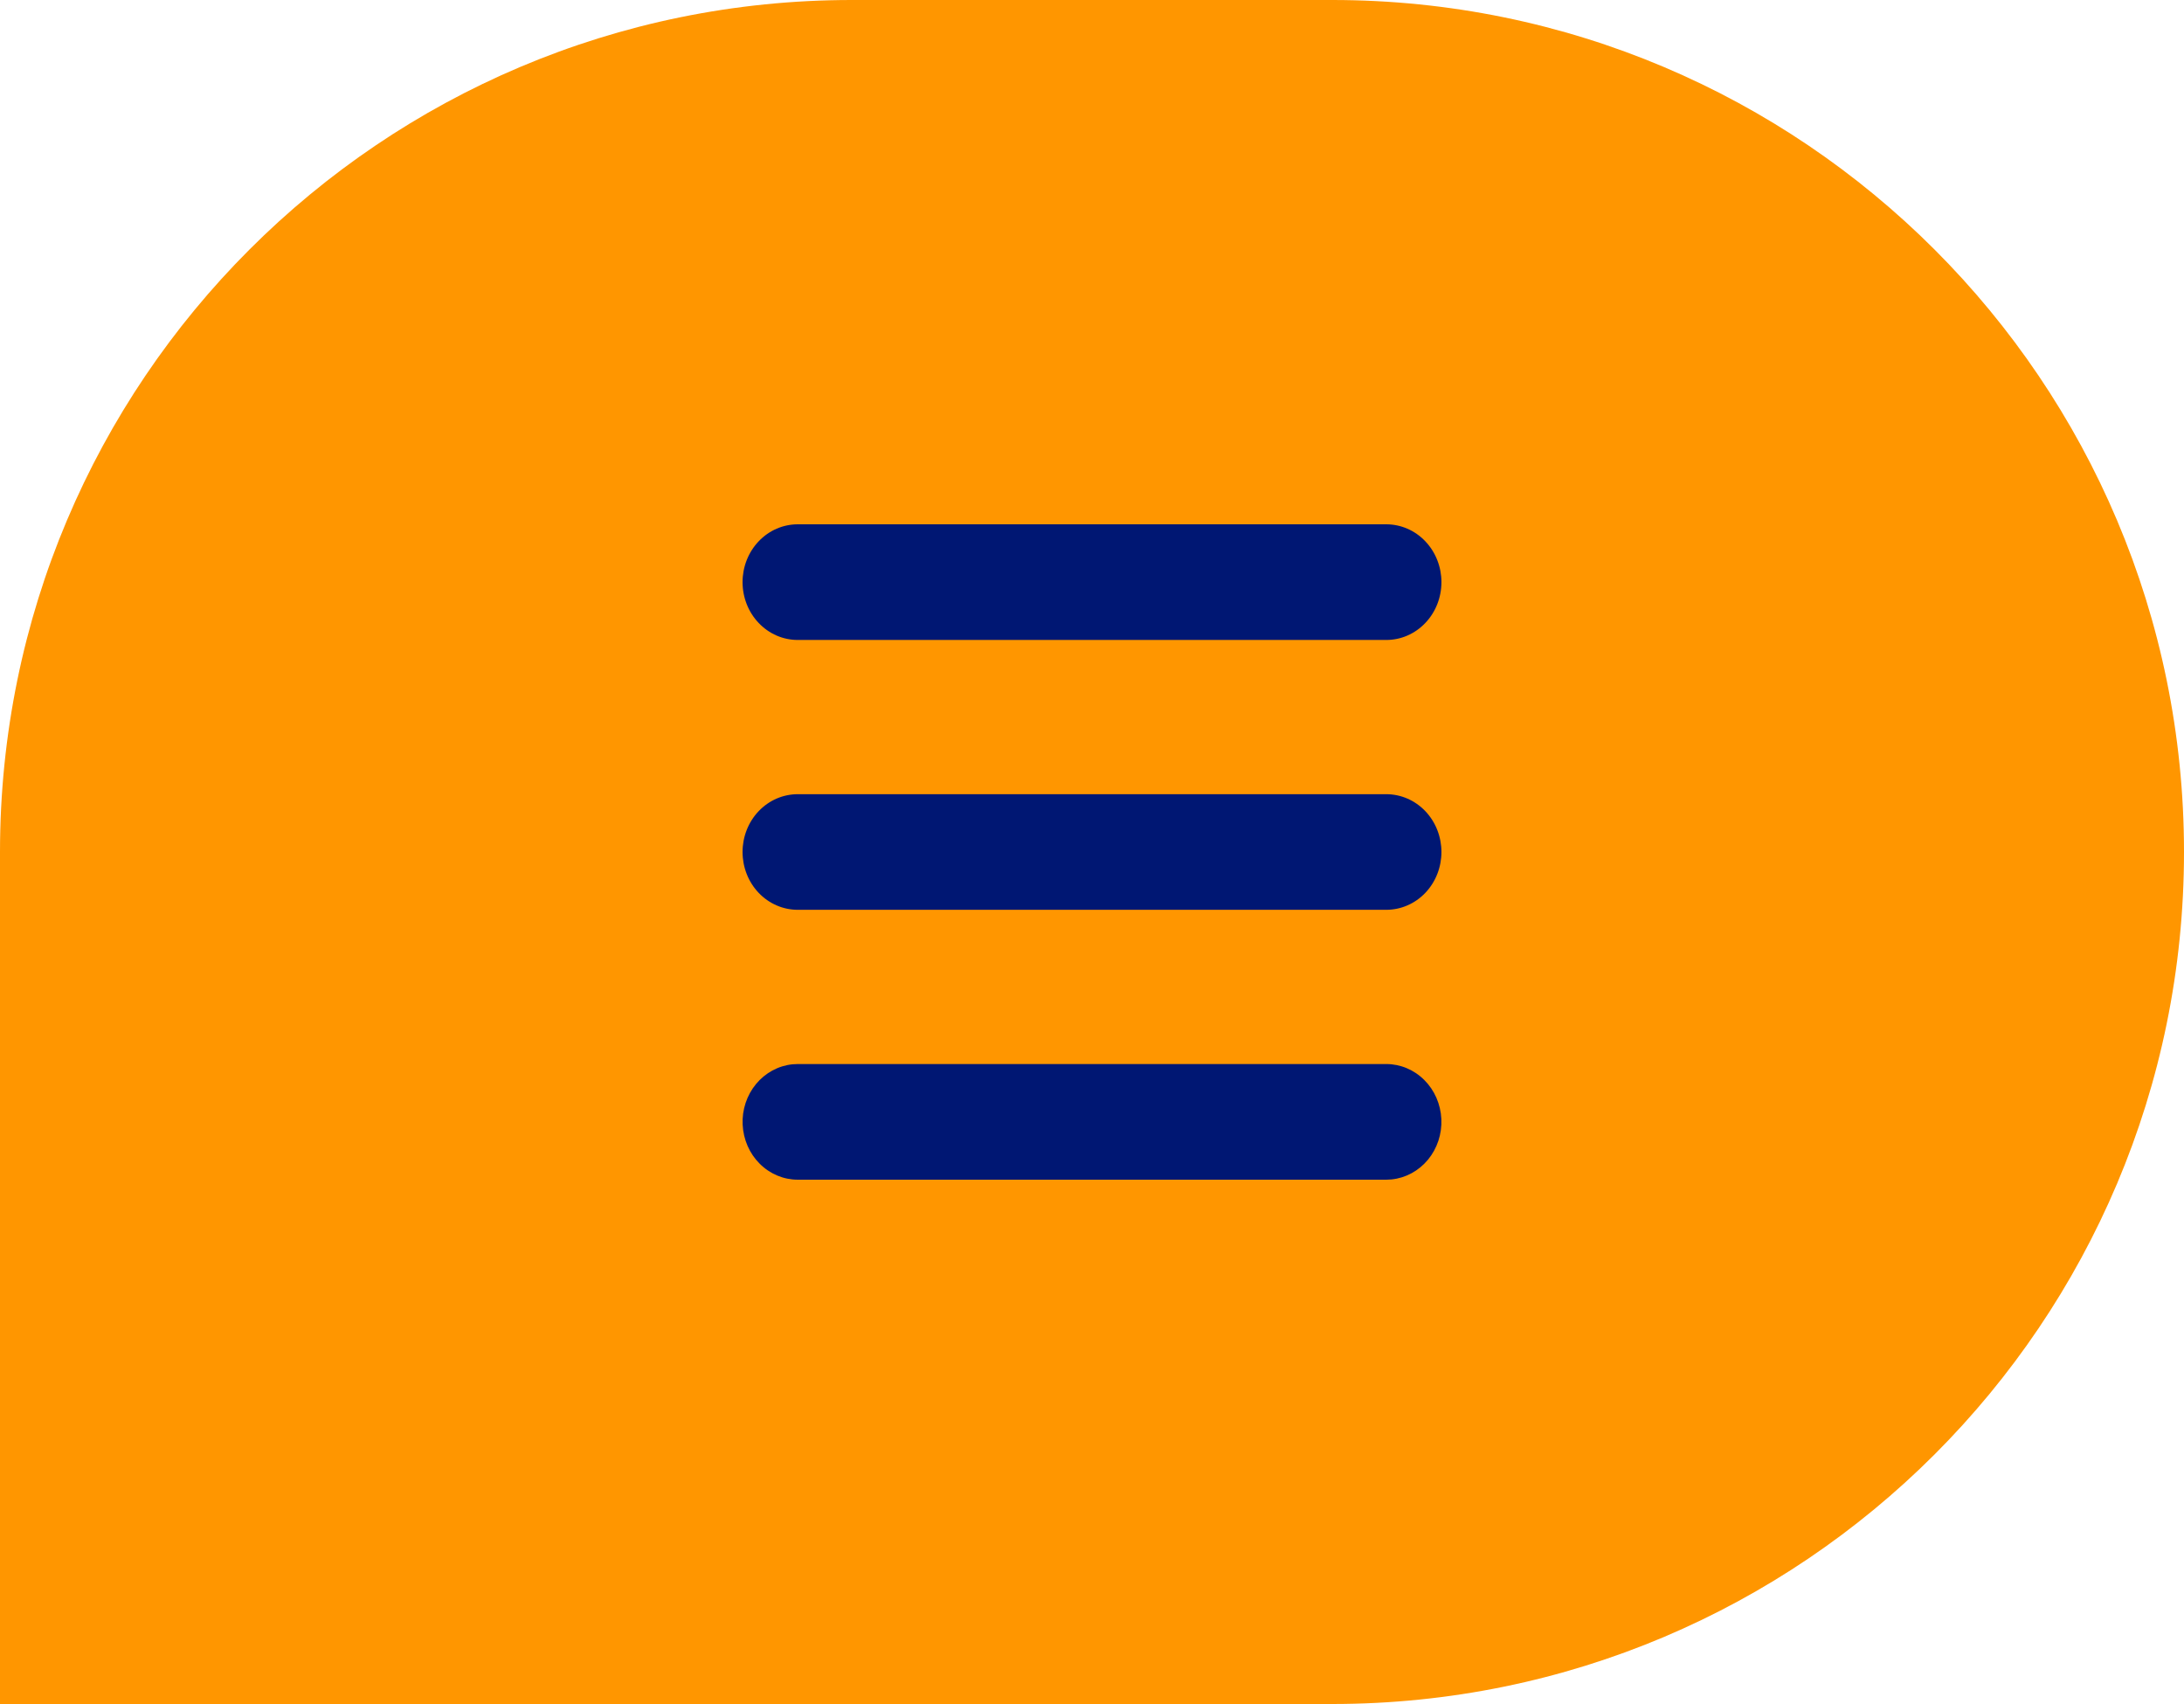
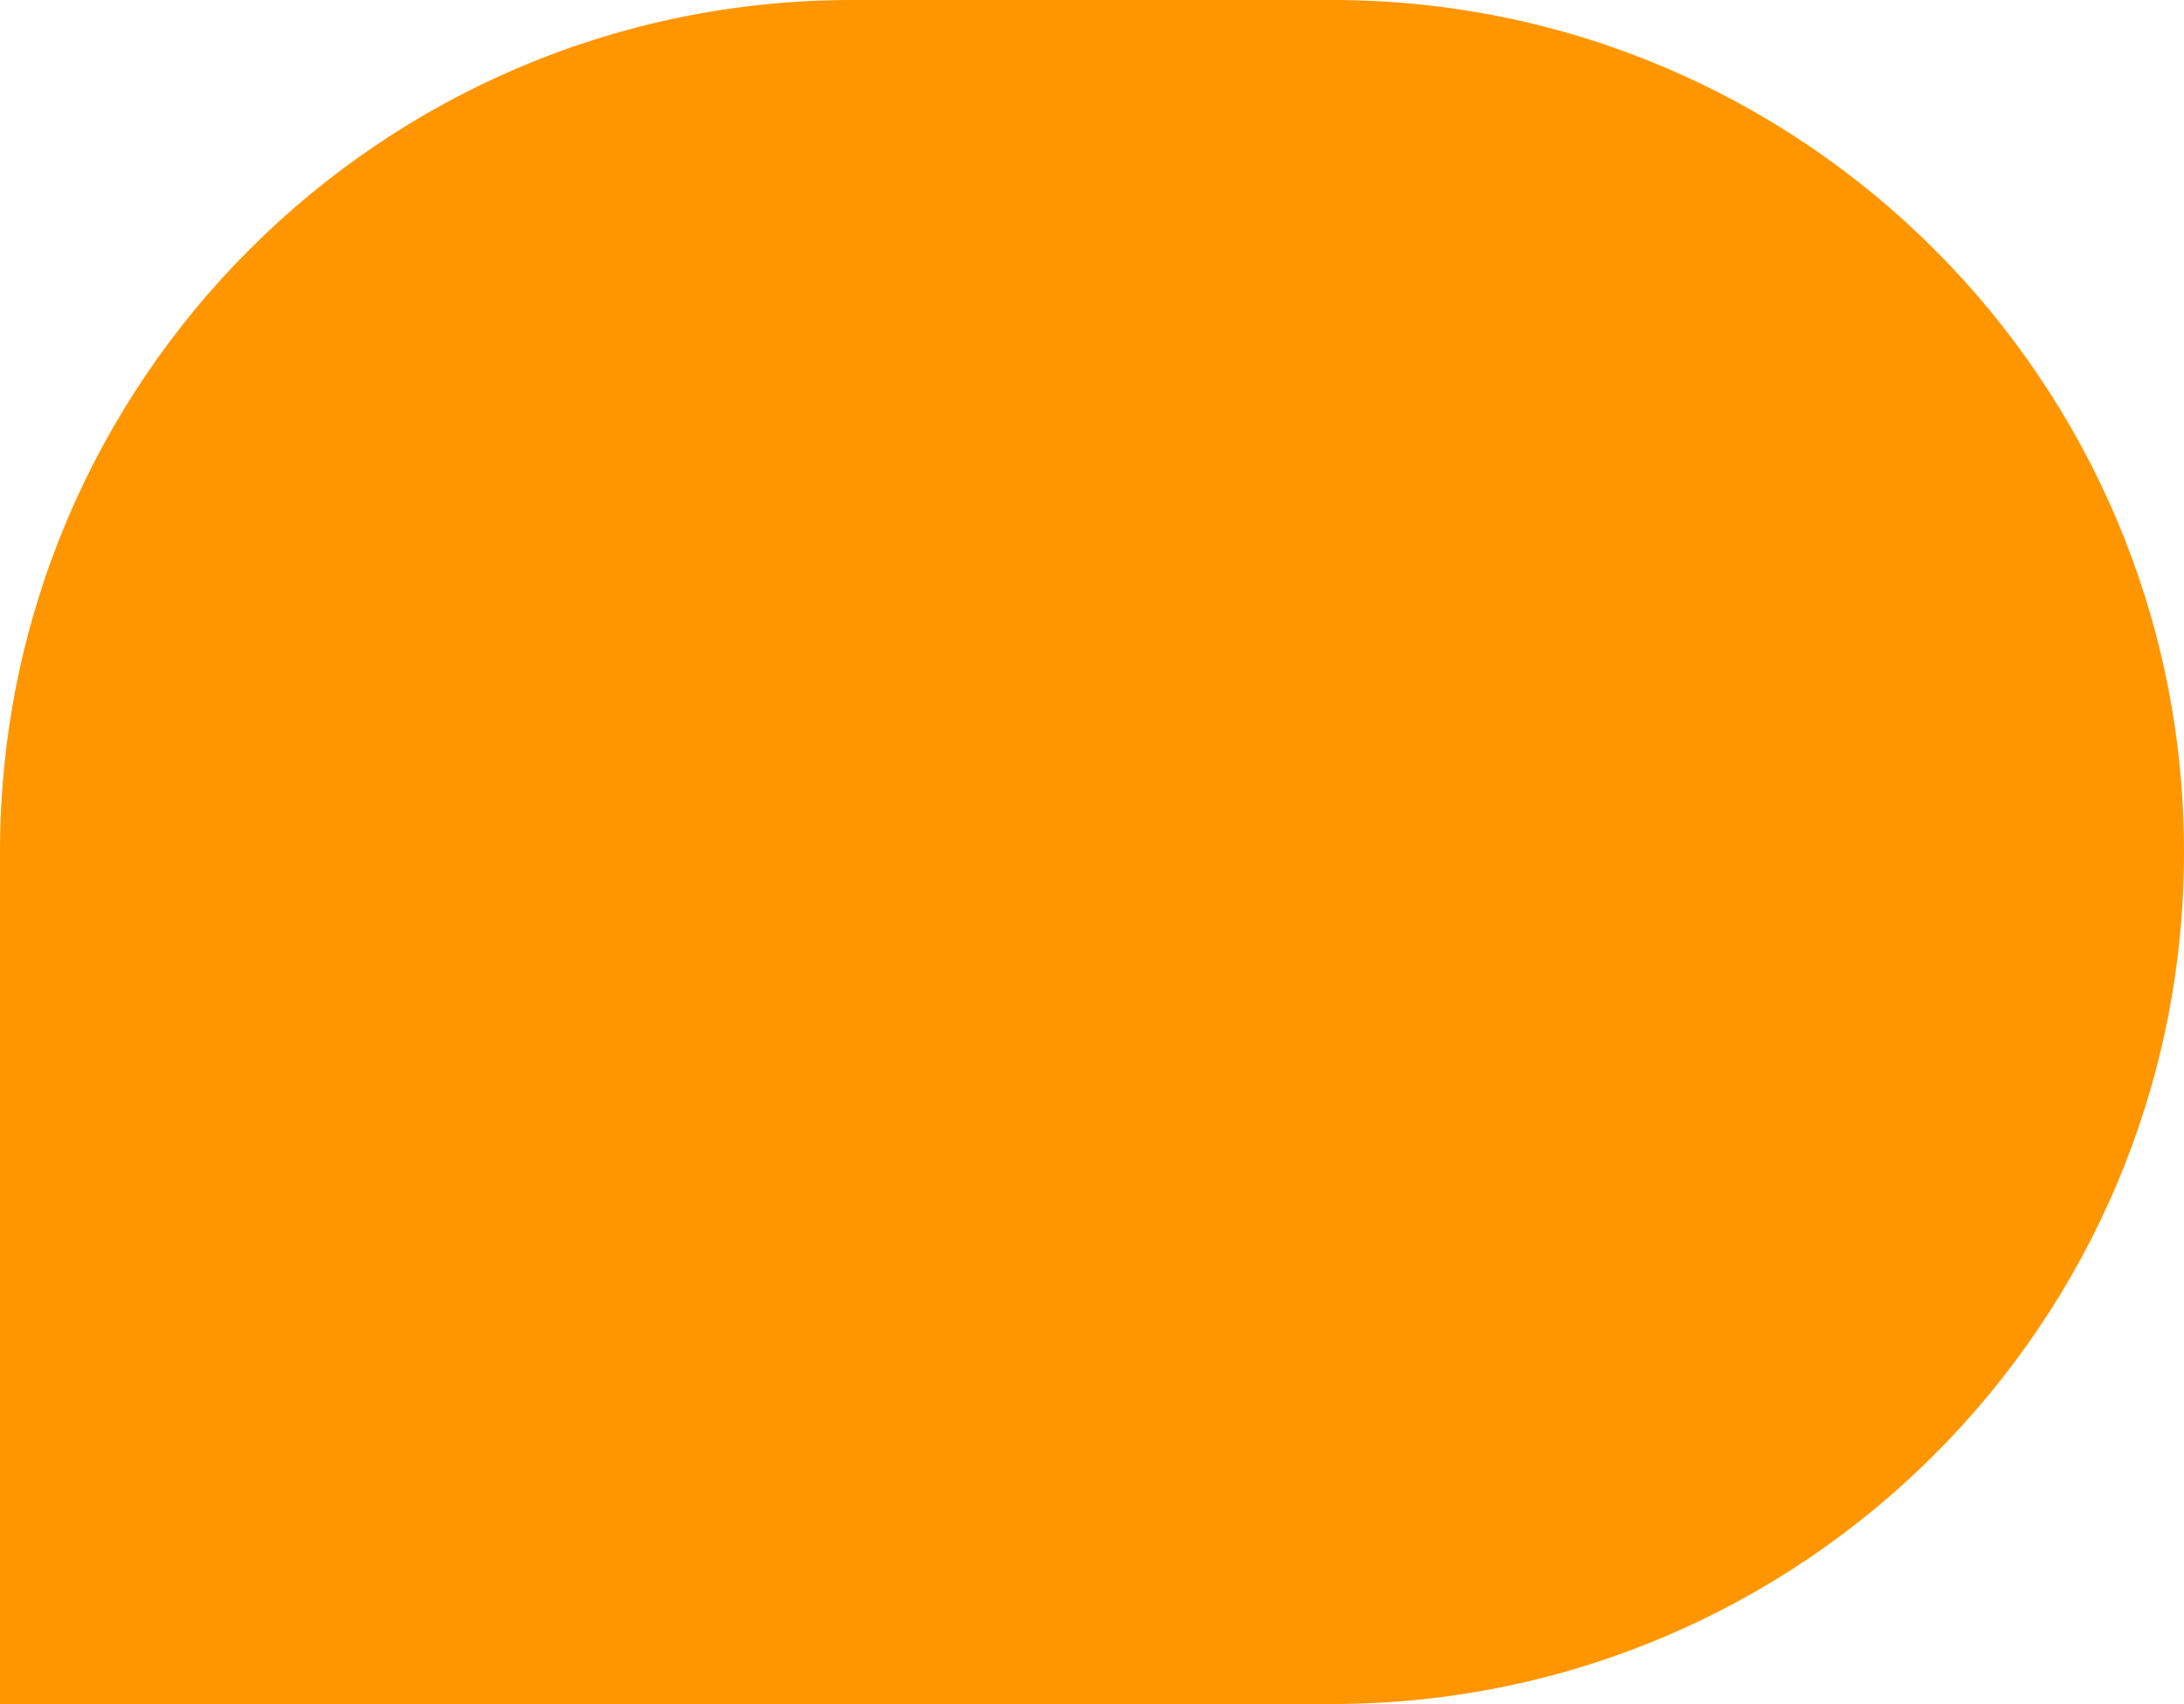
<svg xmlns="http://www.w3.org/2000/svg" width="50" height="39" viewBox="0 0 50 39" fill="none">
  <path d="M0 19.5C0 8.73 8.73 0 19.5 0H30.5C41.27 0 50 8.73 50 19.5V19.5C50 30.27 41.27 39 30.5 39H0V19.5Z" fill="#FF9600" />
-   <path d="M31.737 24.353C32.061 24.353 32.373 24.484 32.608 24.719C32.843 24.953 32.982 25.273 32.998 25.613C33.014 25.952 32.904 26.285 32.692 26.542C32.479 26.799 32.181 26.961 31.858 26.994L31.737 27H18.263C17.939 27 17.627 26.869 17.392 26.634C17.157 26.4 17.018 26.08 17.002 25.74C16.986 25.401 17.096 25.068 17.308 24.811C17.521 24.554 17.819 24.392 18.142 24.359L18.263 24.353H31.737ZM31.737 18.177C32.072 18.177 32.393 18.316 32.63 18.564C32.867 18.812 33 19.149 33 19.5C33 19.851 32.867 20.188 32.63 20.436C32.393 20.684 32.072 20.823 31.737 20.823H18.263C17.928 20.823 17.607 20.684 17.37 20.436C17.133 20.188 17 19.851 17 19.5C17 19.149 17.133 18.812 17.37 18.564C17.607 18.316 17.928 18.177 18.263 18.177H31.737ZM31.737 12C32.072 12 32.393 12.139 32.63 12.388C32.867 12.636 33 12.973 33 13.323C33 13.675 32.867 14.011 32.63 14.259C32.393 14.508 32.072 14.647 31.737 14.647H18.263C17.928 14.647 17.607 14.508 17.37 14.259C17.133 14.011 17 13.675 17 13.323C17 12.973 17.133 12.636 17.37 12.388C17.607 12.139 17.928 12 18.263 12H31.737Z" fill="#001773" />
</svg>